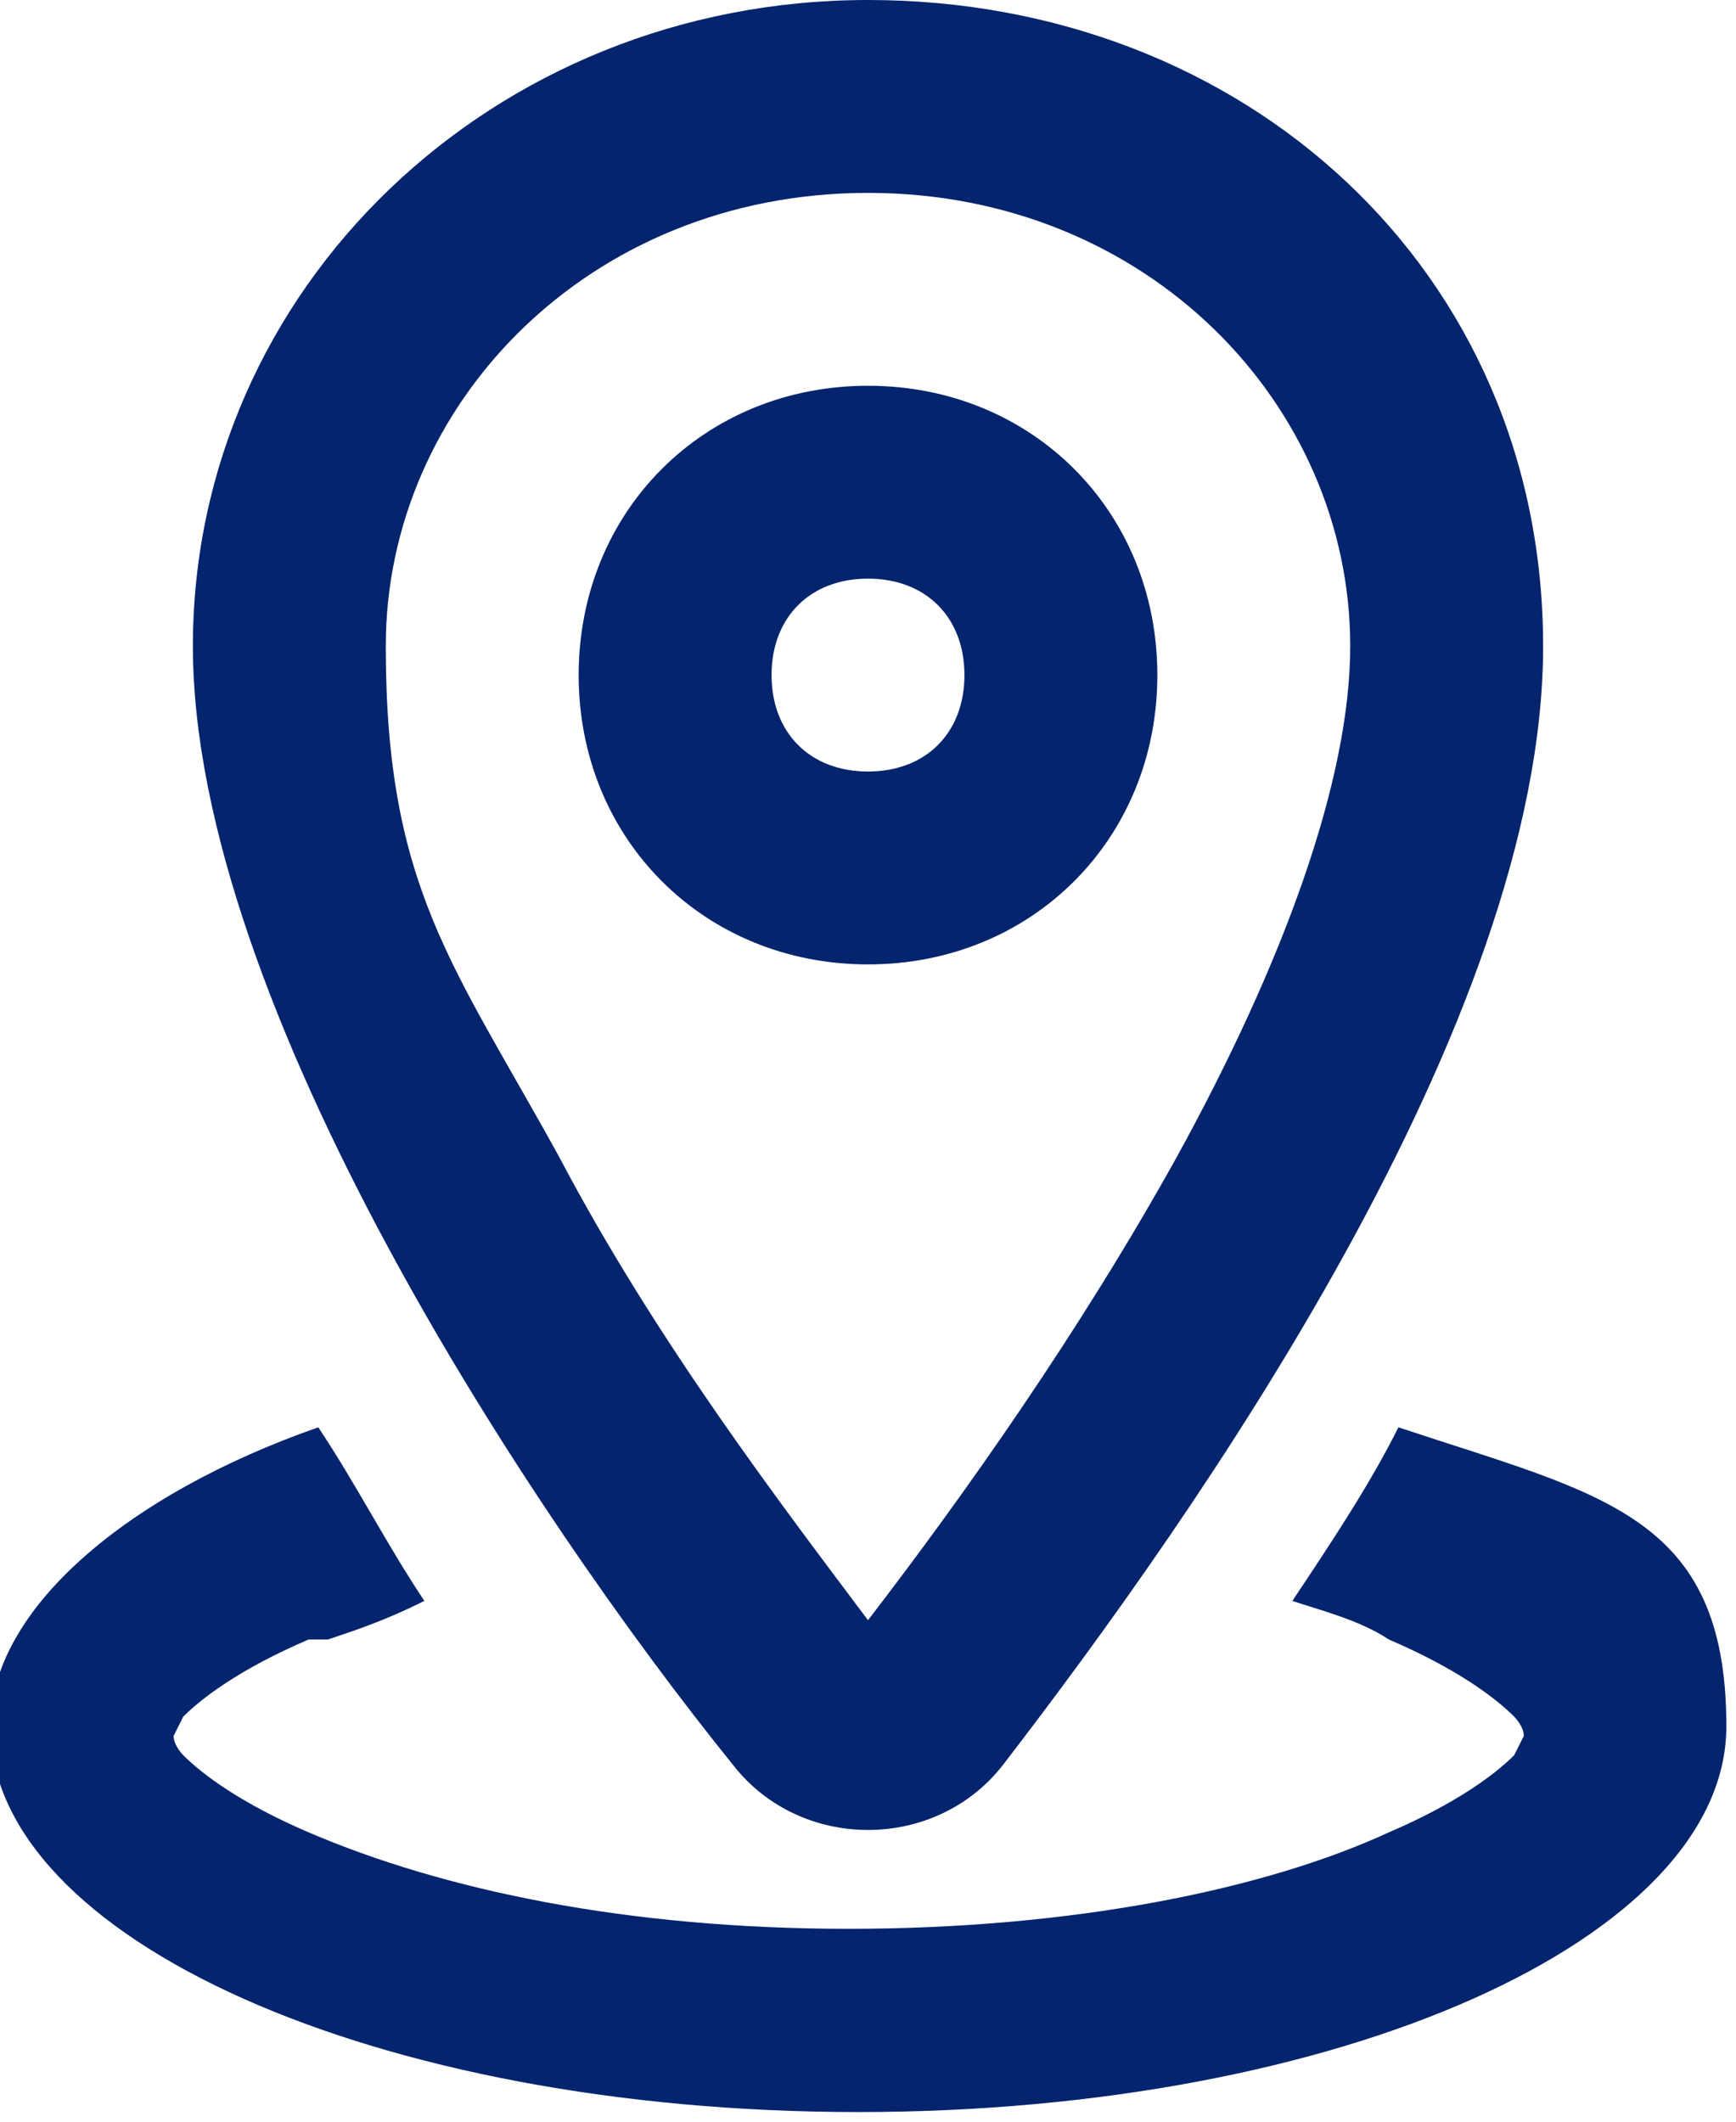
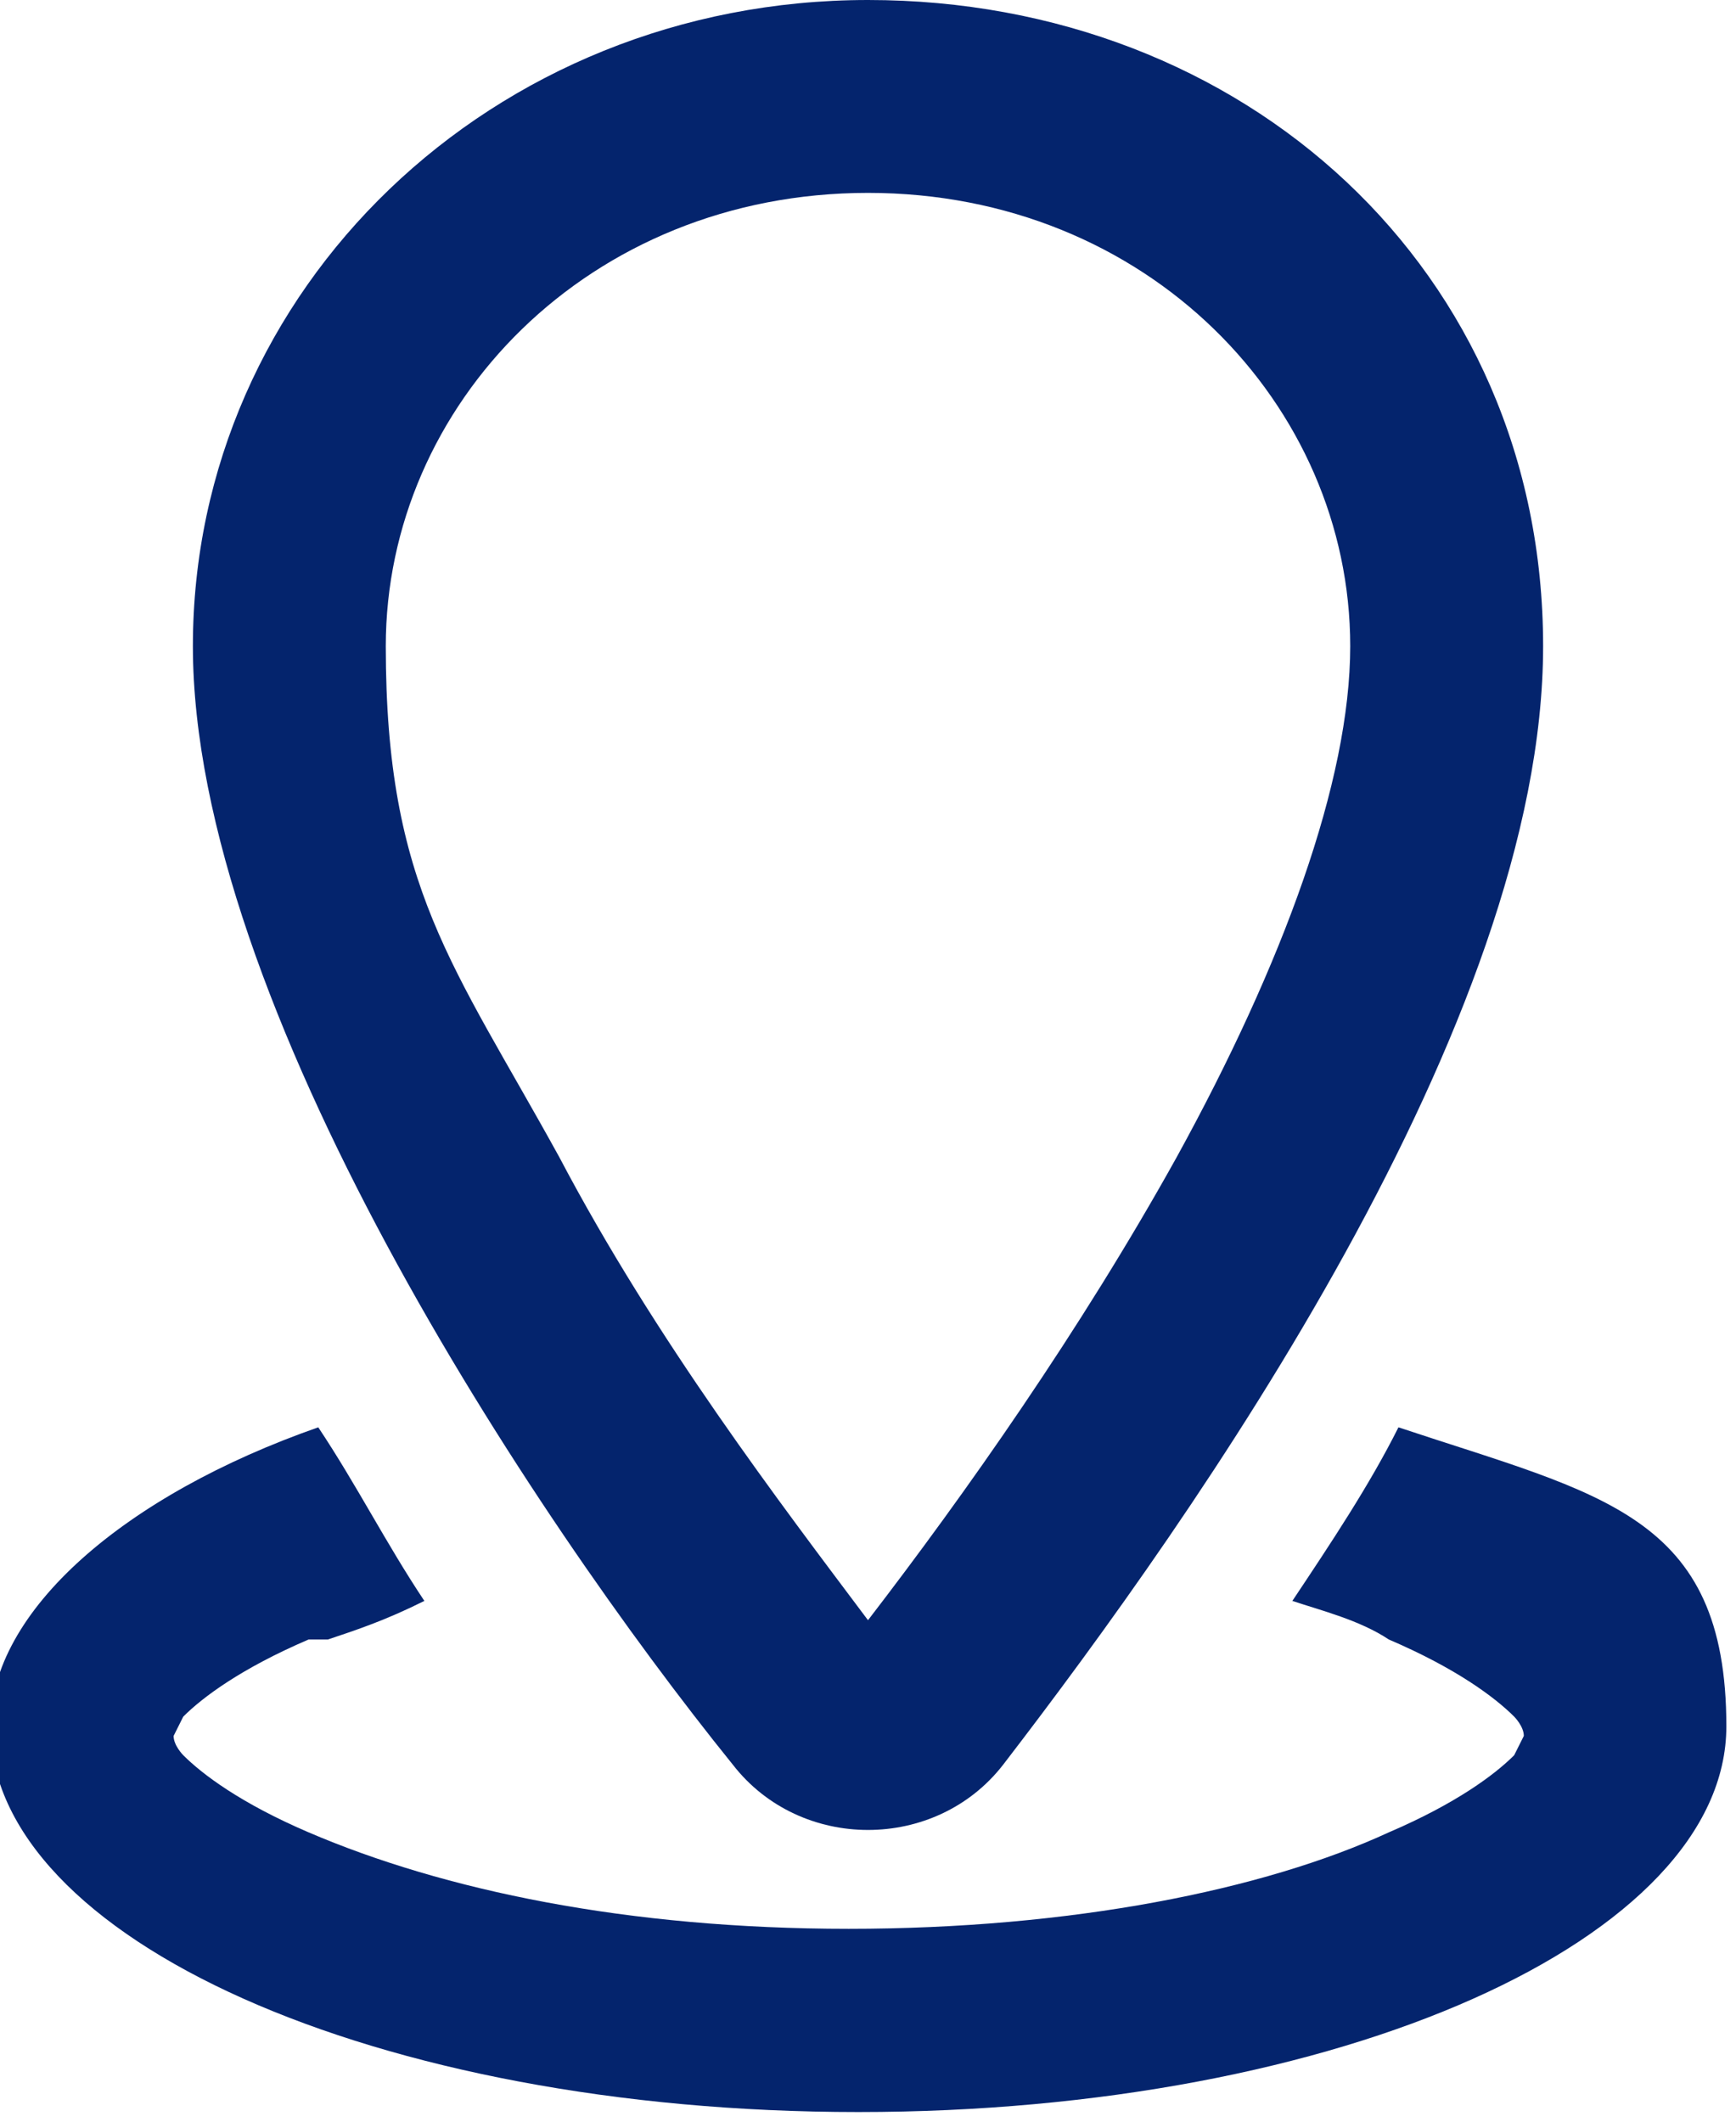
<svg xmlns="http://www.w3.org/2000/svg" id="Capa_1" viewBox="0 0 18 22">
  <defs>
    <style> .st0 { fill: #04246d; fill-rule: evenodd; } </style>
  </defs>
-   <path class="st0" d="M9,10c1.7,0,3-1.3,3-3s-1.3-3-3-3-3,1.3-3,3,1.3,3,3,3ZM9,8c.6,0,1-.4,1-1s-.4-1-1-1-1,.4-1,1,.4,1,1,1Z" />
  <path class="st0" d="M10.4,18.3c2-2.6,5.6-7.7,5.6-11.6S12.9,0,9,0,2,3,2,6.7s3.5,9,5.6,11.6c.7.9,2.1.9,2.8,0ZM12.2,12c1.1-2,1.8-3.9,1.8-5.3,0-2.5-2.1-4.7-5-4.7s-5,2.2-5,4.7.7,3.3,1.8,5.3c1,1.9,2.3,3.6,3.2,4.8,1-1.3,2.2-3,3.2-4.8Z" />
  <path class="st0" d="M3.4,17c.3-.1.6-.2,1-.4-.4-.6-.7-1.2-1.1-1.8-2,.7-3.4,1.9-3.4,3.1,0,2.2,4,4,9,4s9-1.8,9-4-1.3-2.4-3.4-3.1c-.3.6-.7,1.2-1.1,1.8.3.1.7.2,1,.4.7.3,1.1.6,1.3.8,0,0,.1.1.1.2,0,0,0,0-.1.2-.2.2-.6.5-1.3.8-1.3.6-3.3,1-5.6,1s-4.2-.4-5.6-1c-.7-.3-1.1-.6-1.3-.8,0,0-.1-.1-.1-.2,0,0,0,0,.1-.2.2-.2.6-.5,1.3-.8ZM16,18s0,0,0,0c0,0,0,0,0,0ZM2,18s0,0,0,0c0,0,0,0,0,0ZM2,18s0,0,0,0c0,0,0,0,0,0ZM16,18s0,0,0,0c0,0,0,0,0,0Z" />
</svg>